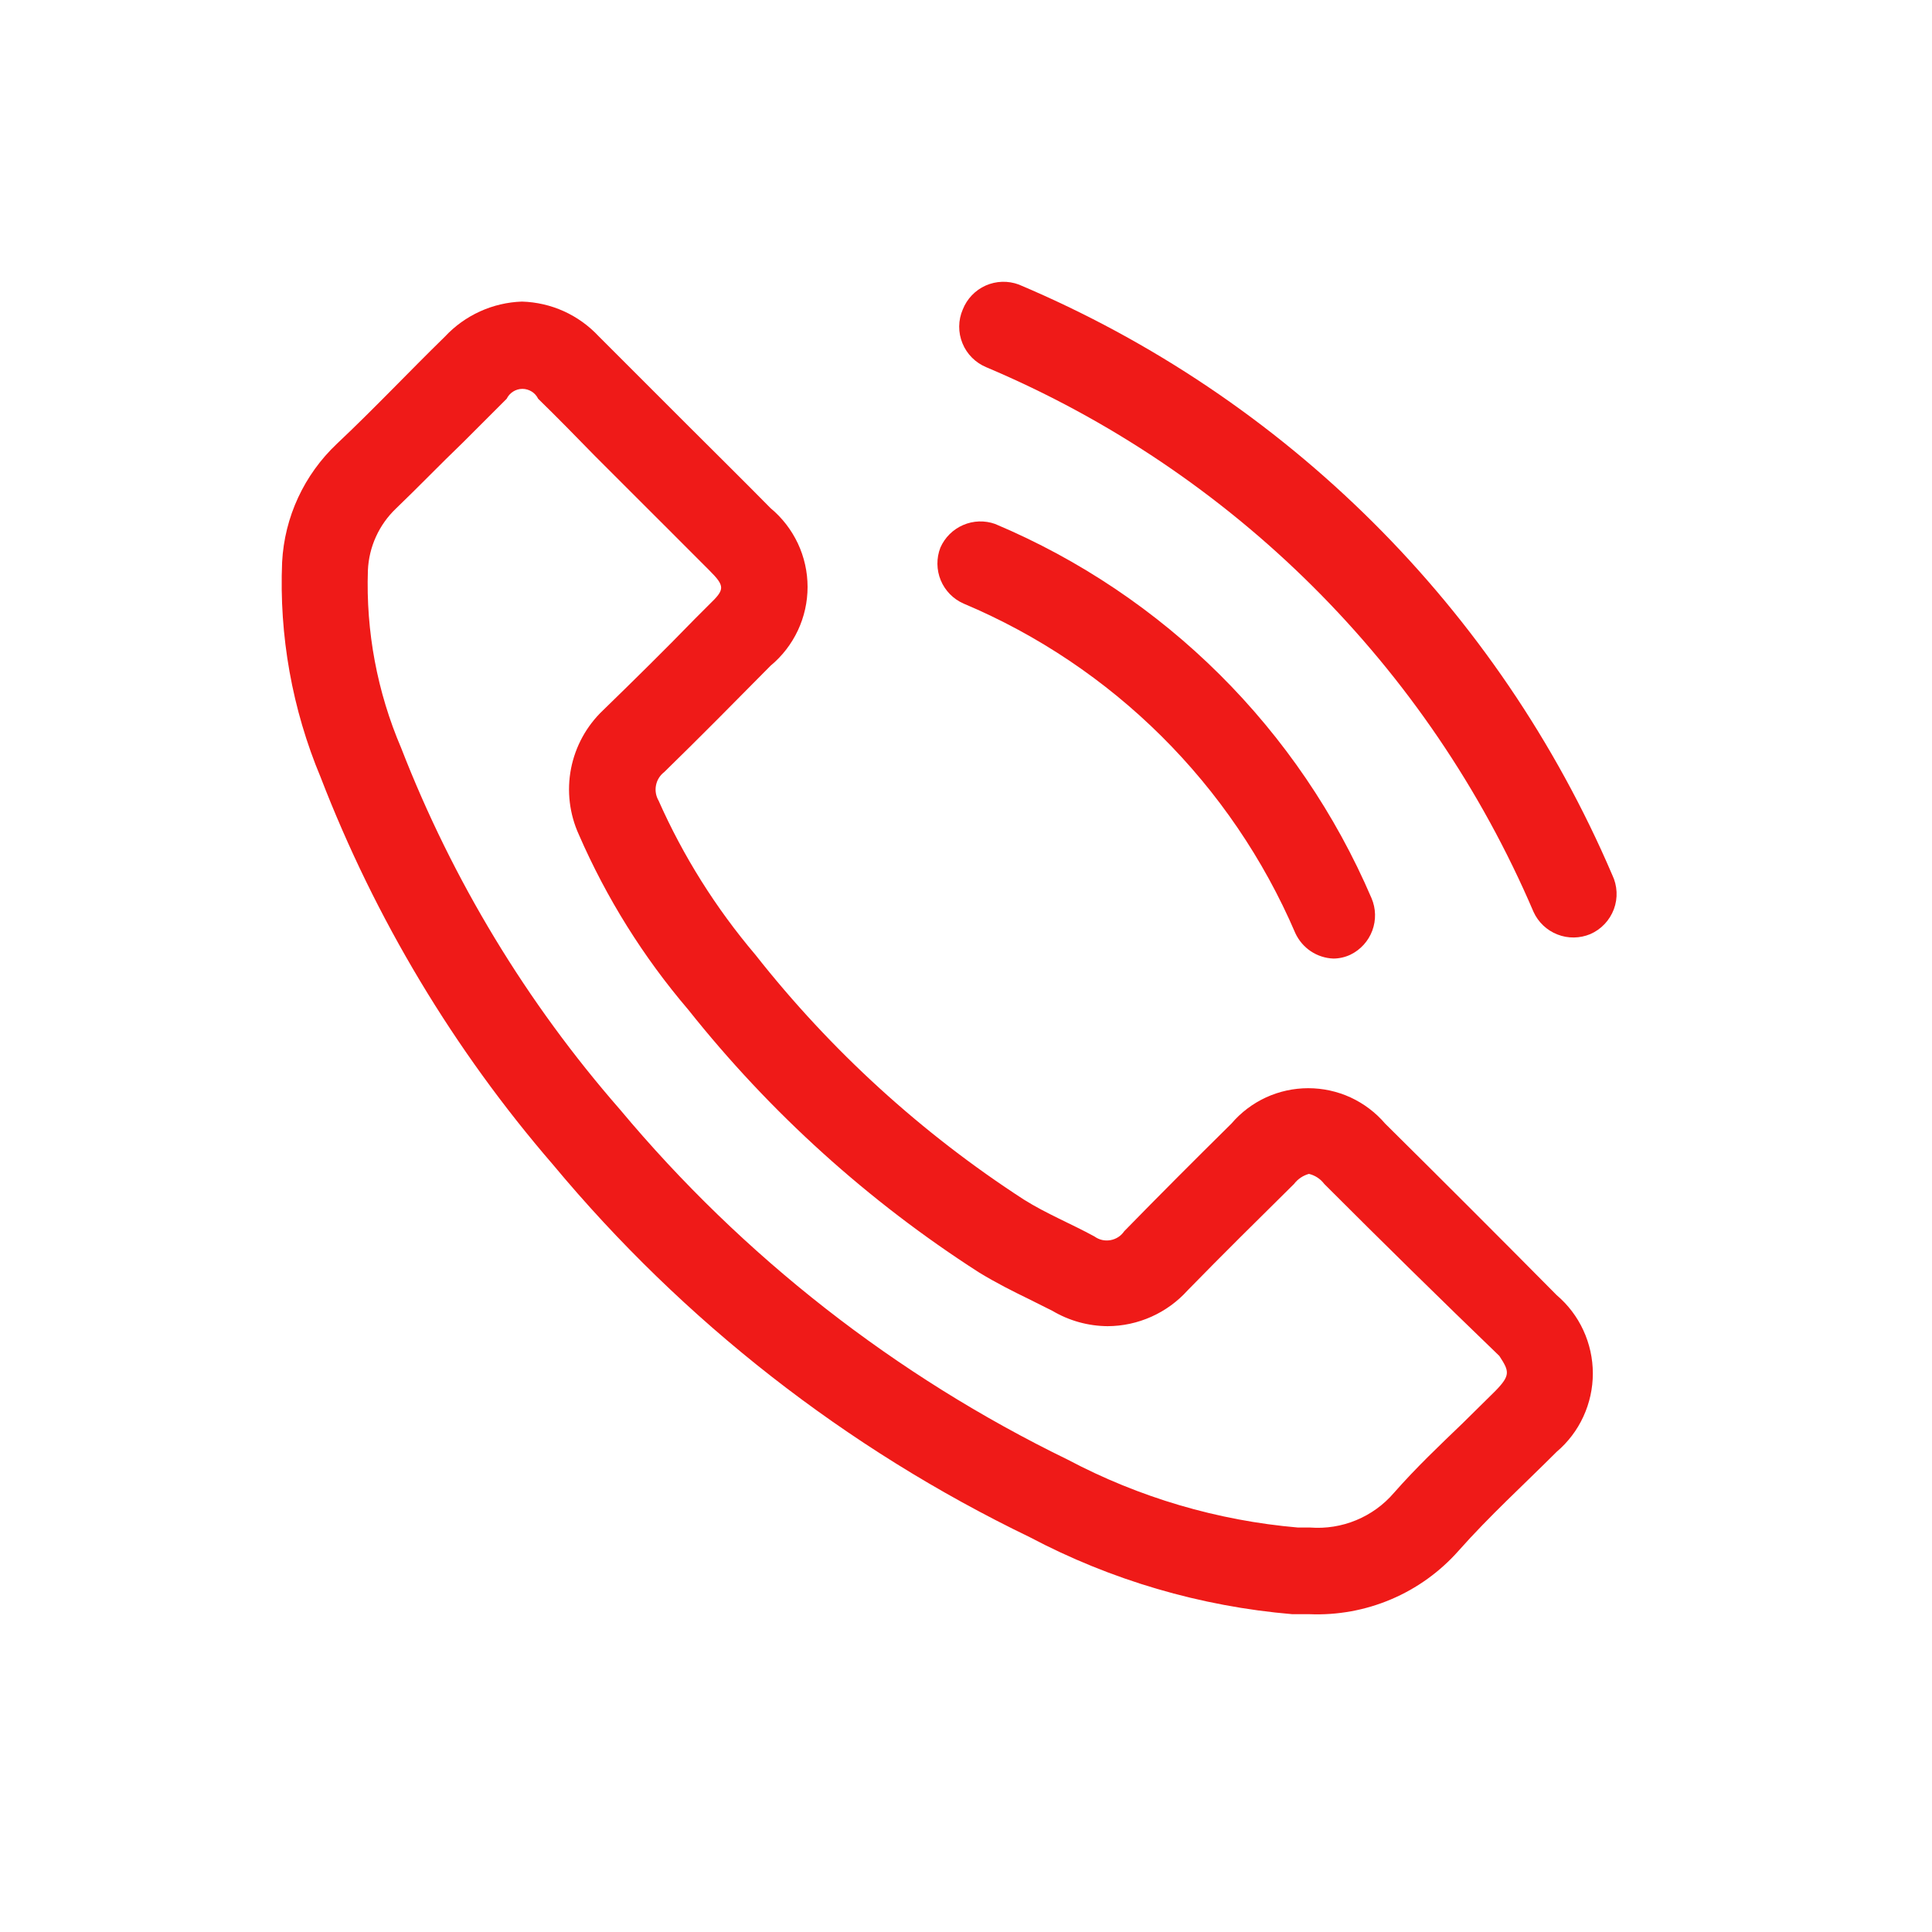
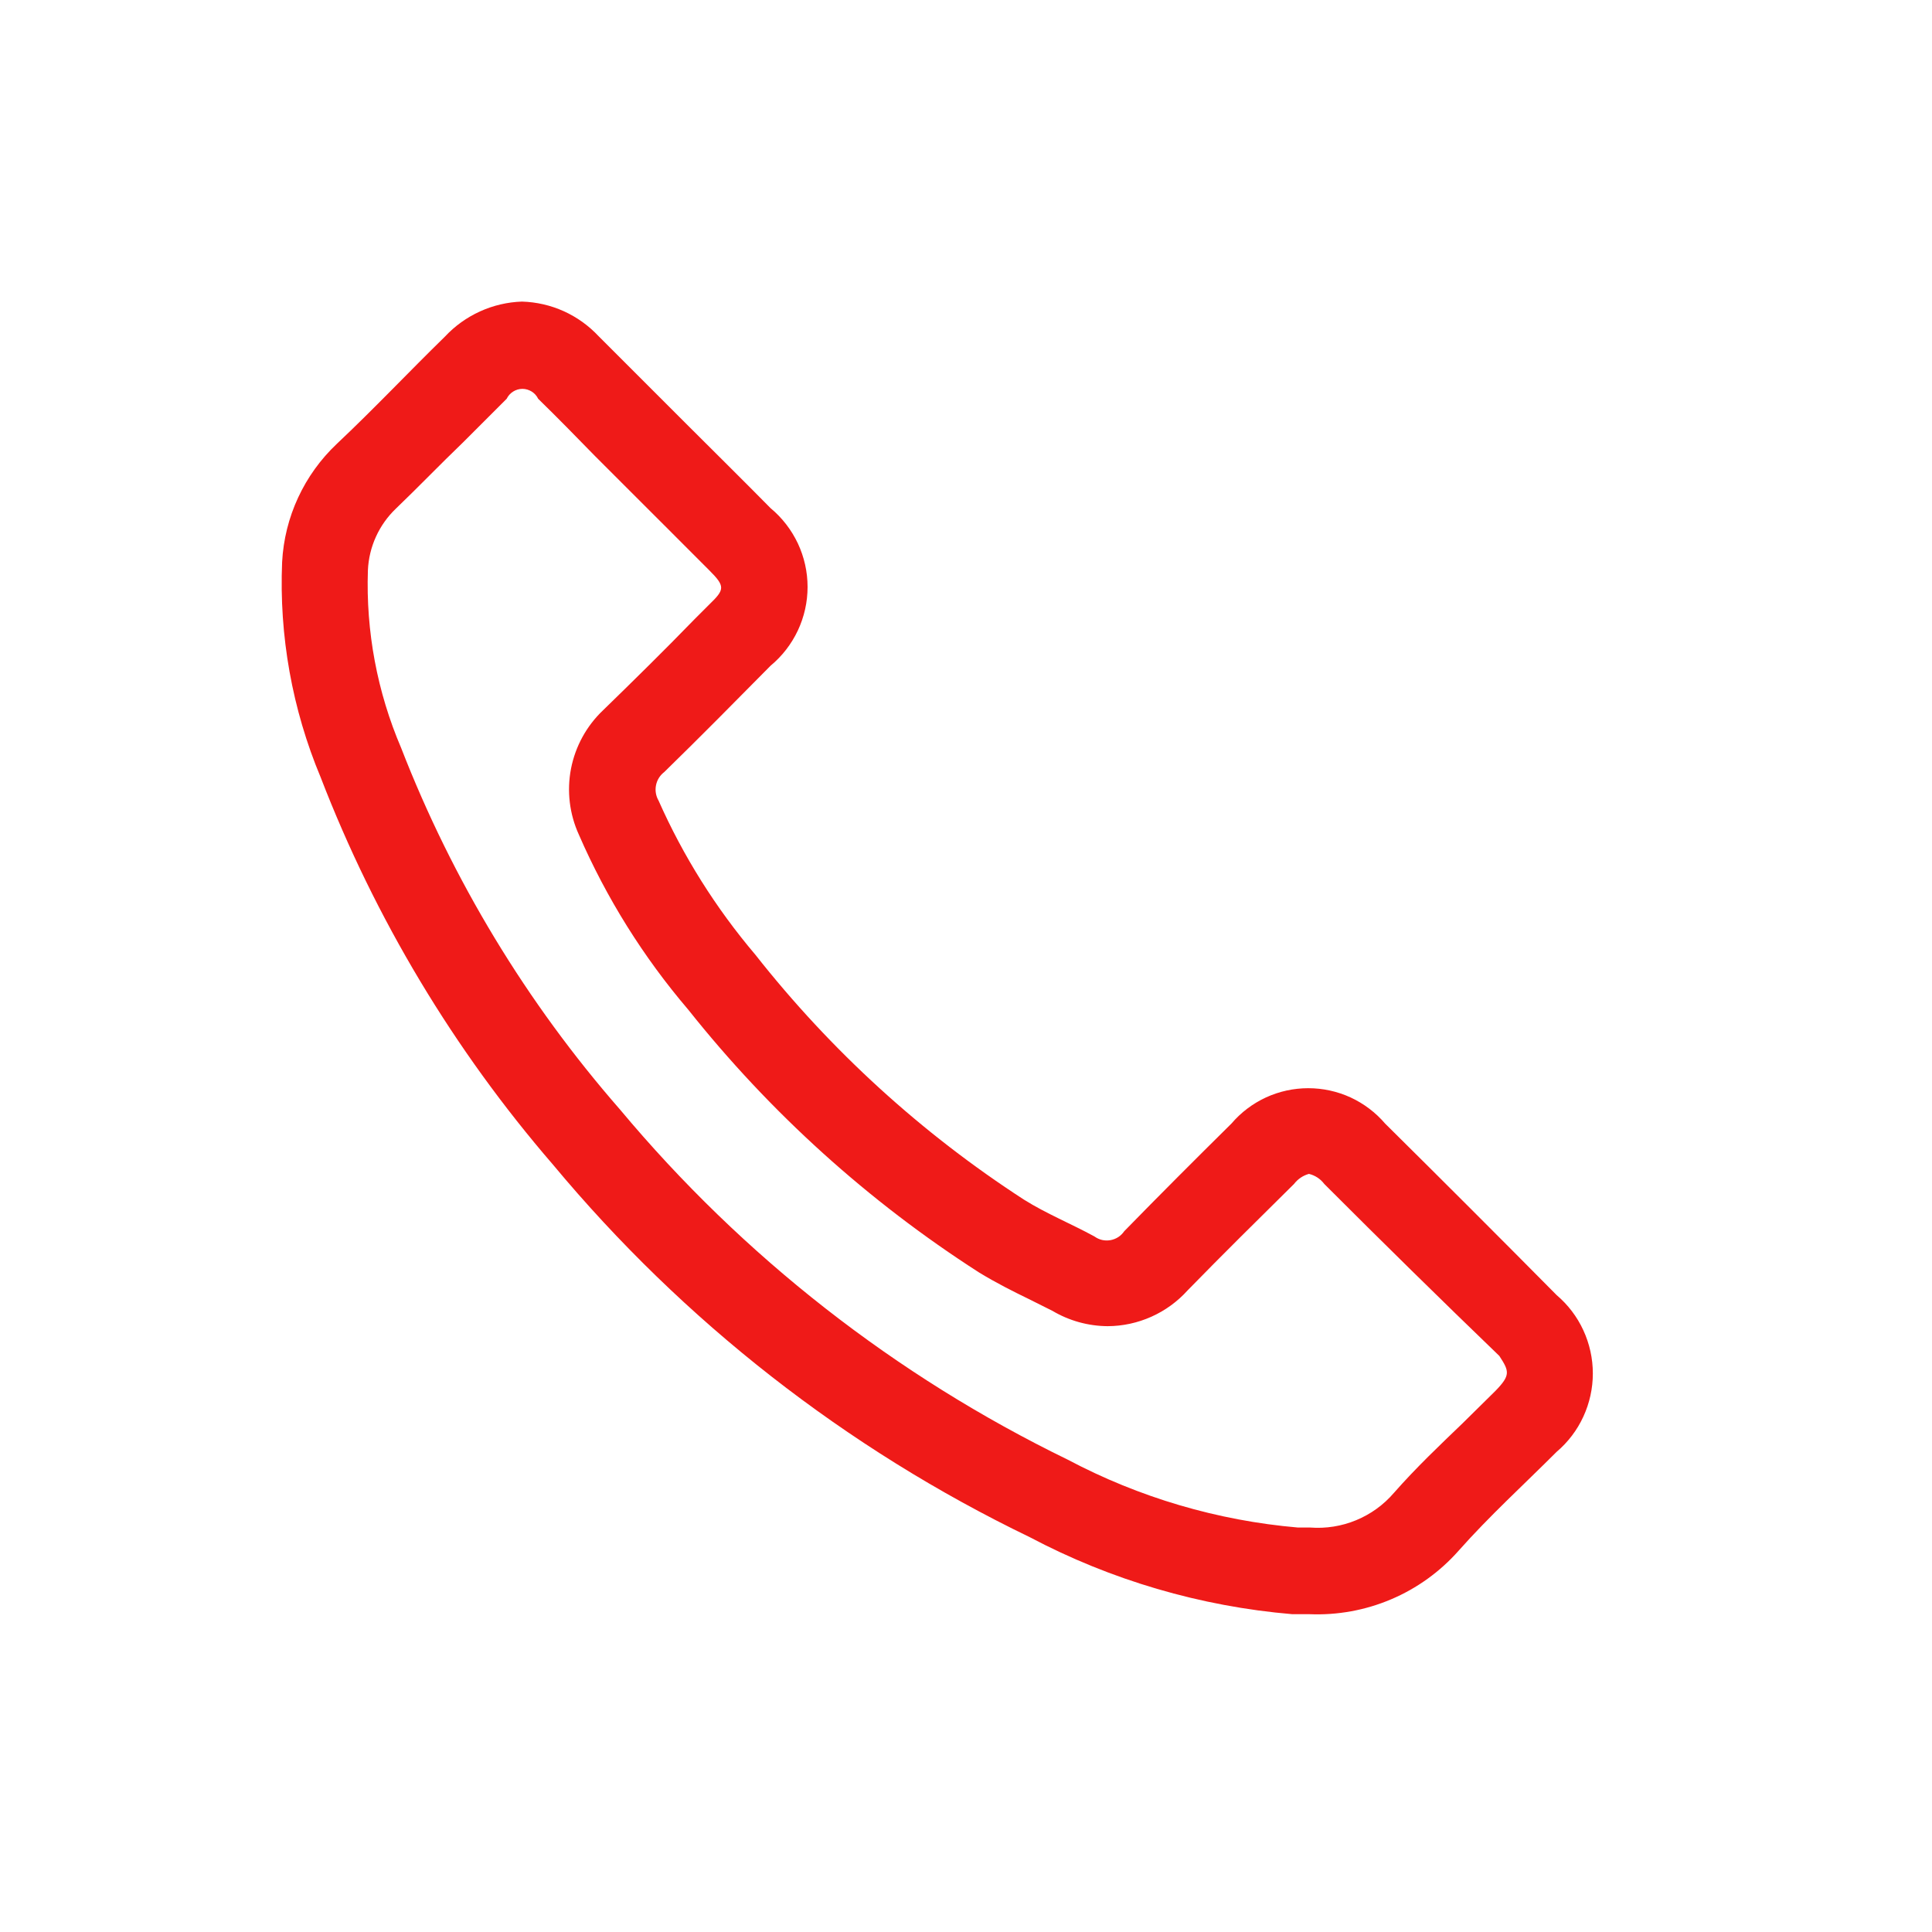
<svg xmlns="http://www.w3.org/2000/svg" width="40" height="40" viewBox="0 0 40 40" fill="none">
-   <path d="M33.38 18.115C31.021 12.604 26.616 8.222 21.093 5.891C20.87 5.808 20.624 5.816 20.407 5.912C20.19 6.009 20.02 6.187 19.933 6.408C19.885 6.518 19.86 6.637 19.859 6.757C19.858 6.878 19.881 6.997 19.927 7.108C19.972 7.22 20.04 7.321 20.125 7.406C20.21 7.491 20.311 7.558 20.422 7.604C25.514 9.755 29.574 13.795 31.749 18.877C31.846 19.092 32.024 19.261 32.244 19.347C32.464 19.434 32.709 19.43 32.927 19.339C33.039 19.29 33.139 19.219 33.223 19.13C33.306 19.042 33.371 18.937 33.414 18.823C33.456 18.709 33.475 18.587 33.469 18.466C33.463 18.344 33.433 18.225 33.38 18.115Z" fill="#EF1A18" />
-   <path d="M19.951 12.497C23.037 13.797 25.499 16.243 26.819 19.321C26.89 19.473 27 19.602 27.139 19.695C27.279 19.788 27.441 19.84 27.608 19.846C27.73 19.845 27.851 19.817 27.961 19.765C28.169 19.663 28.331 19.485 28.412 19.267C28.493 19.049 28.487 18.809 28.396 18.596C26.899 15.102 24.106 12.324 20.603 10.848C20.387 10.771 20.151 10.779 19.941 10.87C19.73 10.961 19.562 11.128 19.47 11.337C19.385 11.555 19.388 11.798 19.477 12.014C19.567 12.23 19.736 12.403 19.951 12.497V12.497Z" fill="#EF1A18" />
  <path d="M28.677 23.262C28.48 23.032 28.236 22.848 27.962 22.721C27.687 22.595 27.388 22.53 27.086 22.53C26.784 22.53 26.485 22.595 26.211 22.721C25.936 22.848 25.692 23.032 25.496 23.262C24.753 23.996 24.01 24.739 23.276 25.491C23.243 25.539 23.201 25.581 23.152 25.613C23.103 25.644 23.048 25.666 22.991 25.676C22.933 25.686 22.874 25.685 22.817 25.672C22.761 25.659 22.707 25.634 22.66 25.6C22.179 25.337 21.663 25.128 21.201 24.838C19.08 23.464 17.2 21.75 15.637 19.764C14.821 18.802 14.146 17.728 13.634 16.574C13.579 16.479 13.56 16.366 13.582 16.258C13.603 16.149 13.664 16.052 13.752 15.985C14.495 15.26 15.22 14.526 15.954 13.783C16.194 13.584 16.386 13.335 16.519 13.053C16.651 12.771 16.72 12.464 16.72 12.152C16.72 11.841 16.651 11.533 16.519 11.251C16.386 10.97 16.194 10.72 15.954 10.521C15.374 9.932 14.794 9.361 14.205 8.772L12.393 6.96C12.189 6.742 11.944 6.566 11.672 6.443C11.399 6.32 11.106 6.253 10.807 6.244C10.507 6.254 10.211 6.323 9.937 6.448C9.664 6.572 9.417 6.749 9.212 6.969C8.46 7.703 7.744 8.464 6.974 9.189C6.296 9.829 5.89 10.705 5.841 11.636C5.777 13.162 6.049 14.684 6.639 16.094C7.769 19.024 9.397 21.737 11.45 24.114C14.151 27.359 17.516 29.989 21.319 31.825C23.005 32.716 24.855 33.259 26.756 33.42H27.109C27.689 33.444 28.268 33.339 28.802 33.112C29.337 32.885 29.814 32.541 30.199 32.106C30.833 31.39 31.549 30.738 32.229 30.058C32.464 29.858 32.653 29.61 32.782 29.329C32.911 29.049 32.978 28.744 32.978 28.436C32.978 28.128 32.911 27.823 32.782 27.543C32.653 27.262 32.464 27.014 32.229 26.814C31.057 25.63 29.873 24.446 28.677 23.262ZM30.96 28.798L30.28 29.469C29.809 29.922 29.329 30.375 28.858 30.91C28.646 31.157 28.378 31.35 28.078 31.474C27.777 31.599 27.451 31.65 27.127 31.626H26.873C25.206 31.482 23.585 31.004 22.107 30.221C18.54 28.486 15.38 26.016 12.837 22.972C10.903 20.759 9.37 18.226 8.306 15.487C7.809 14.326 7.574 13.07 7.617 11.808C7.638 11.323 7.846 10.865 8.197 10.53C8.669 10.077 9.103 9.624 9.584 9.162L10.49 8.256C10.52 8.195 10.566 8.143 10.624 8.107C10.681 8.071 10.748 8.051 10.816 8.051C10.884 8.051 10.951 8.071 11.009 8.107C11.066 8.143 11.113 8.195 11.142 8.256C11.541 8.645 11.931 9.044 12.32 9.443L12.918 10.041L13.825 10.947L14.685 11.808C15.021 12.143 15.003 12.207 14.685 12.515L14.377 12.823C13.761 13.457 13.136 14.073 12.483 14.708C12.143 15.031 11.912 15.453 11.822 15.915C11.733 16.376 11.79 16.854 11.985 17.281C12.557 18.595 13.32 19.816 14.251 20.906C15.944 23.036 17.977 24.873 20.267 26.343C20.621 26.56 20.983 26.741 21.3 26.895L21.79 27.14C22.136 27.345 22.53 27.454 22.931 27.457C23.244 27.456 23.553 27.389 23.839 27.261C24.125 27.133 24.38 26.947 24.59 26.714C25.306 25.98 26.031 25.264 26.792 24.512C26.869 24.411 26.977 24.338 27.1 24.304C27.227 24.334 27.339 24.408 27.417 24.512C28.625 25.721 29.833 26.908 31.042 28.073C31.25 28.391 31.277 28.472 30.96 28.798V28.798Z" fill="#EF1A18" />
</svg>